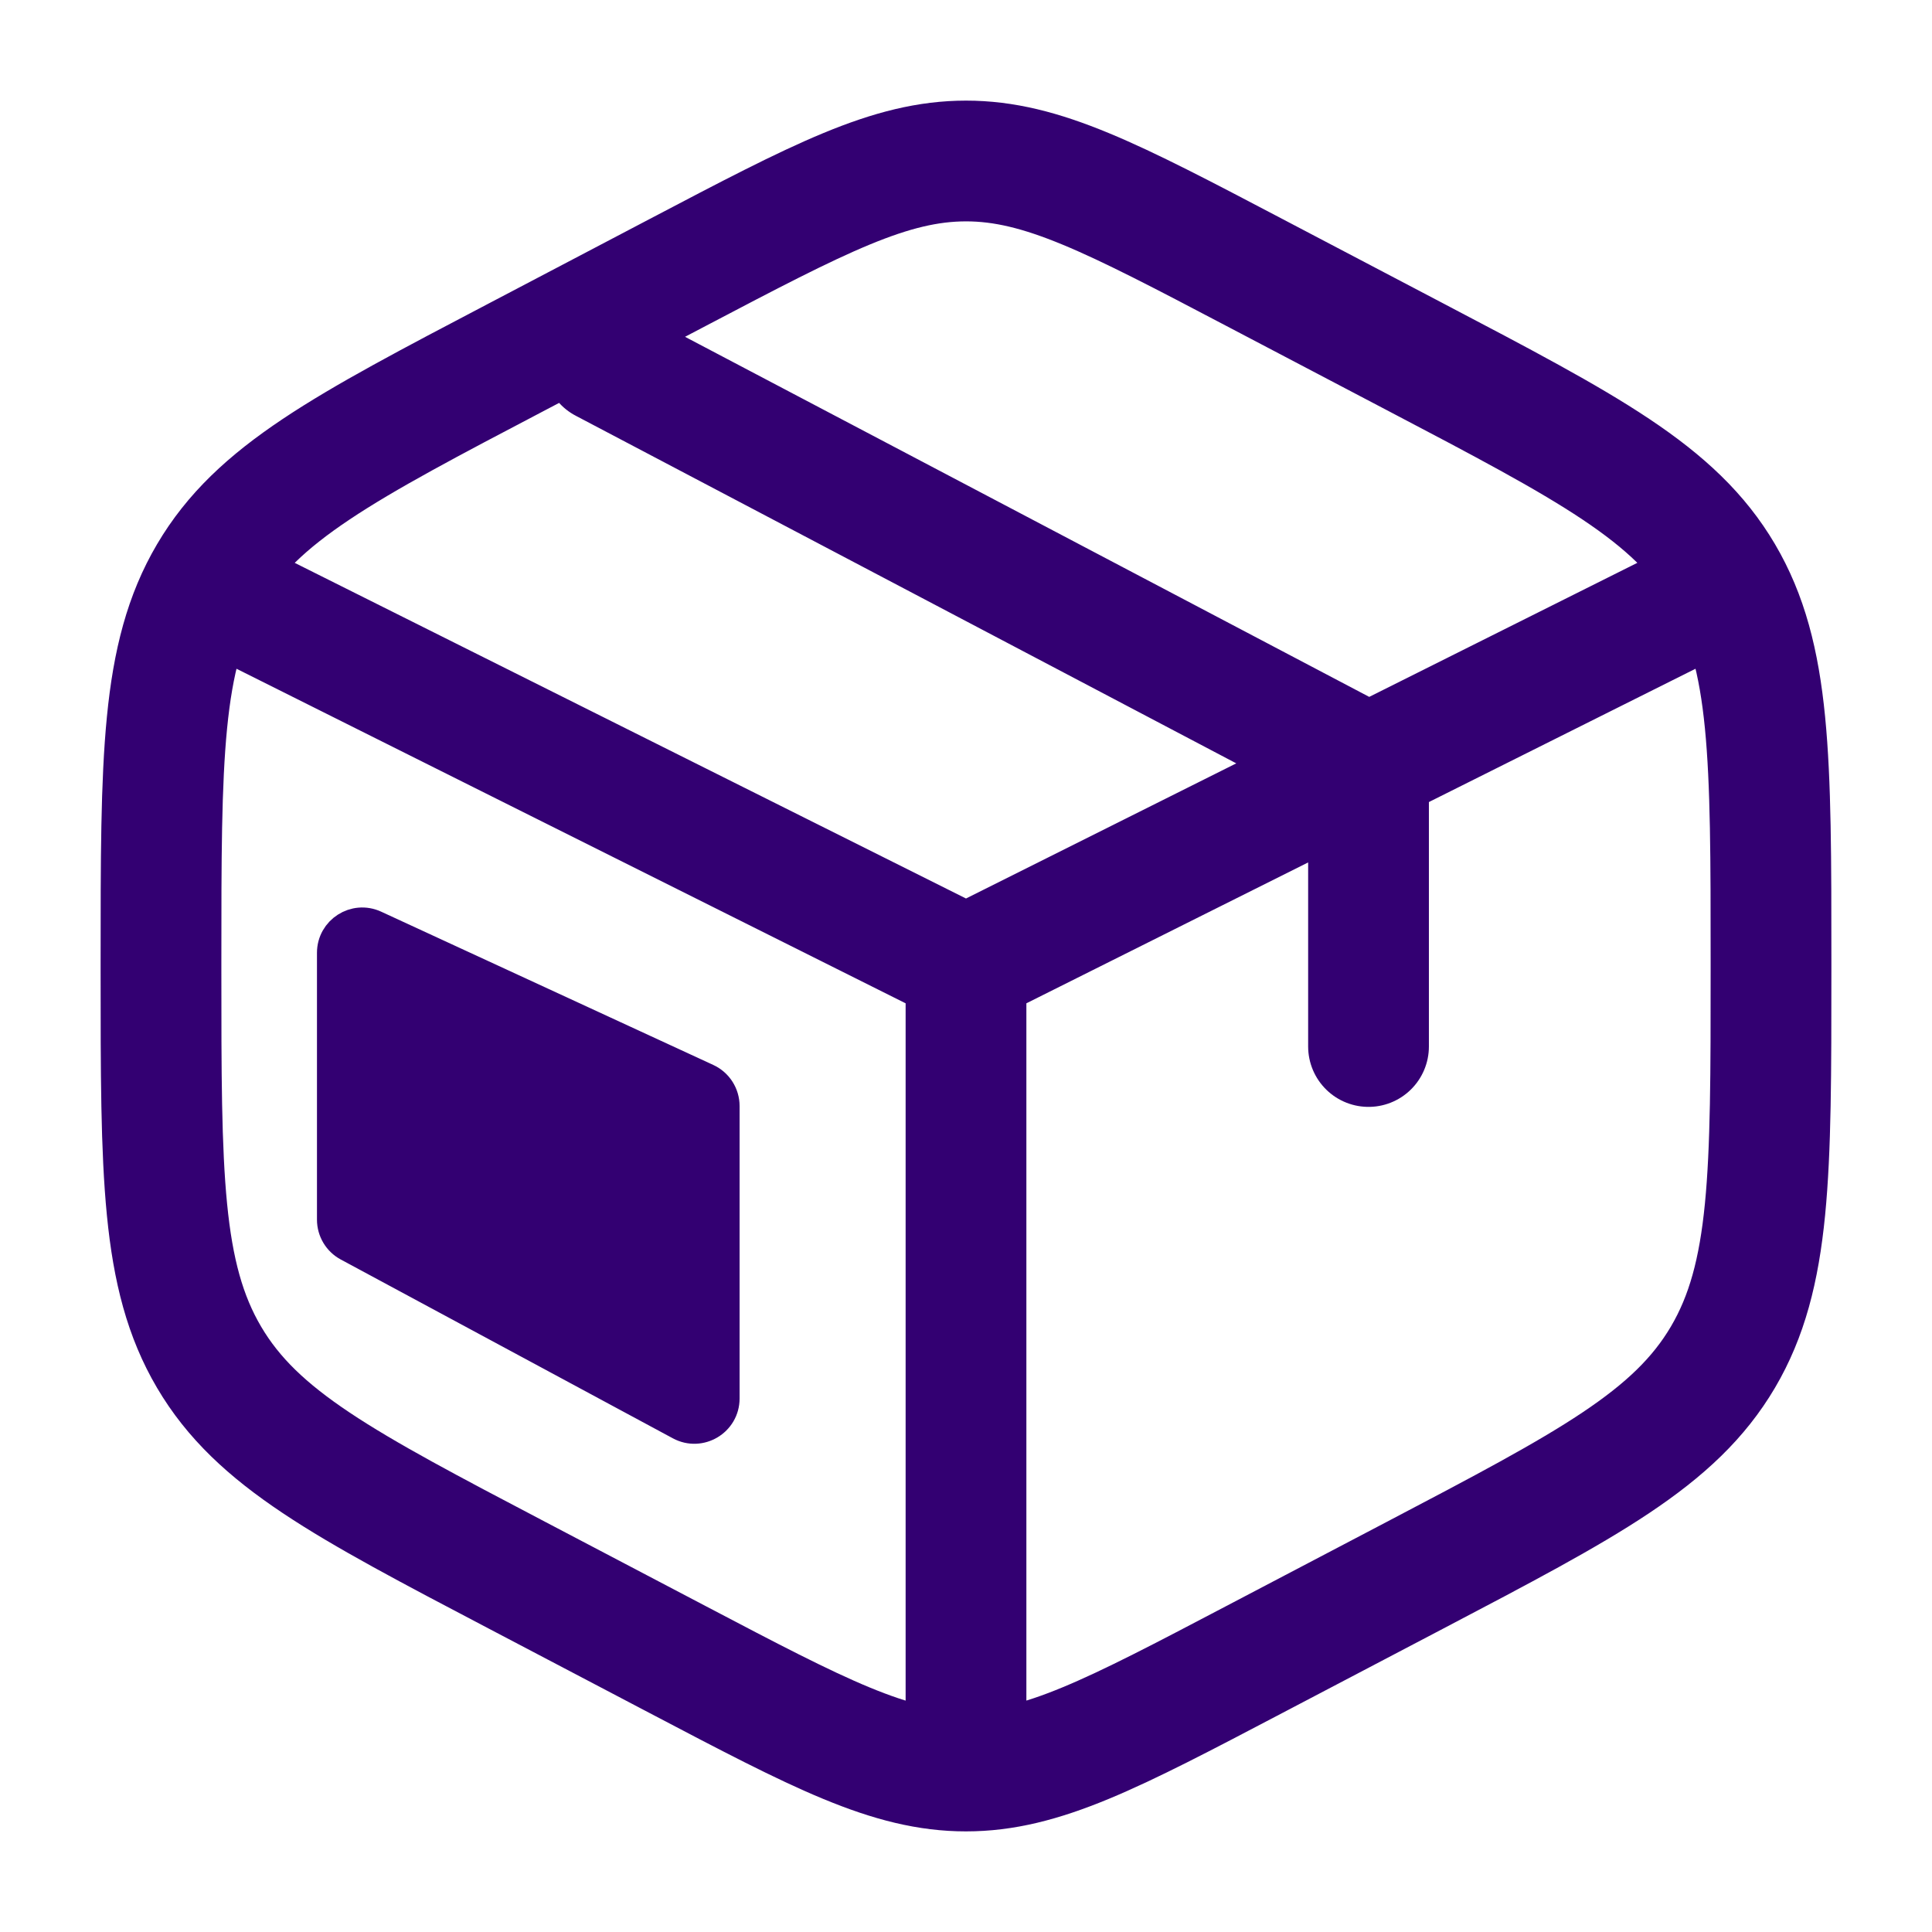
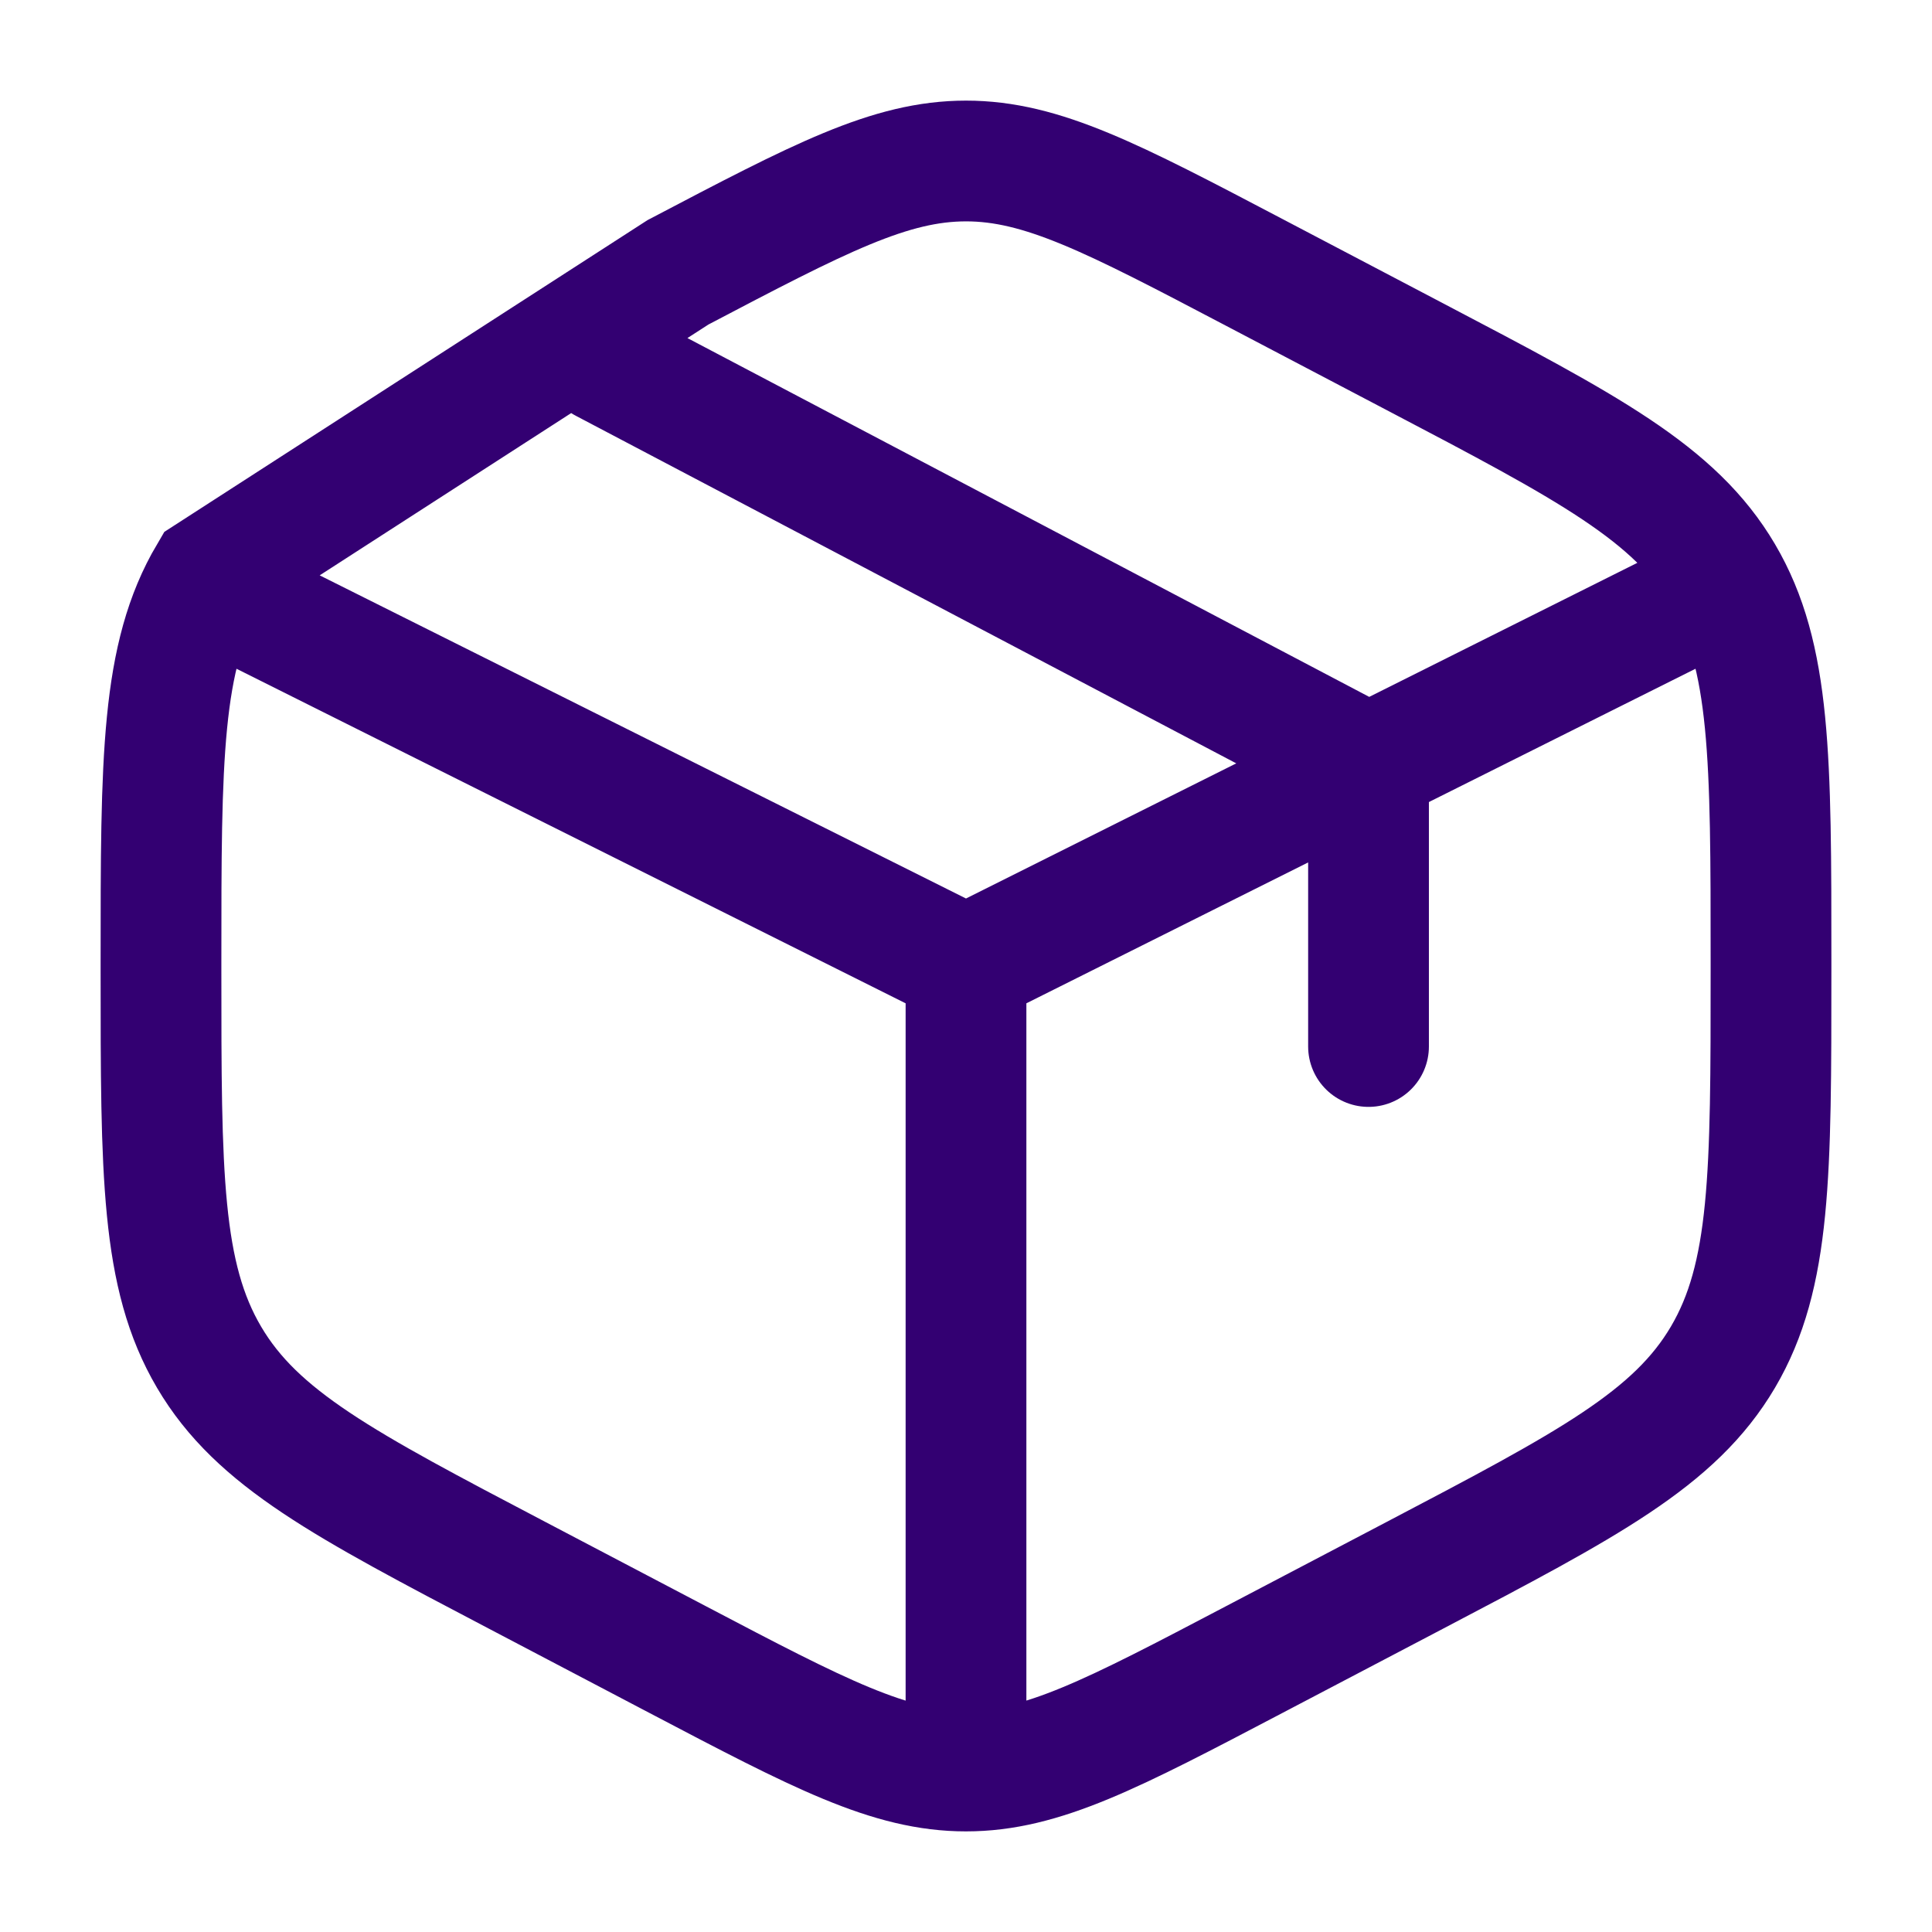
<svg xmlns="http://www.w3.org/2000/svg" width="64" height="64" viewBox="0 0 64 64" fill="none">
-   <path d="M56 20L45.334 25.333M45.334 25.333L44 26L32 32M45.334 25.333V34.667M45.334 25.333L20 12M32 32L8 20M32 32V57.333M41.541 9.019L46.875 11.819C52.611 14.829 55.48 16.333 57.075 19.04C58.667 21.744 58.667 25.112 58.667 31.84V32.152C58.667 38.885 58.667 42.253 57.075 44.957C55.48 47.664 52.611 49.171 46.875 52.181L41.541 54.979C36.859 57.437 34.517 58.667 32 58.667C29.483 58.667 27.142 57.44 22.459 54.981L17.125 52.181C11.389 49.171 8.52 47.667 6.926 44.96C5.333 42.256 5.333 38.888 5.333 32.16V31.848C5.333 25.115 5.333 21.747 6.926 19.043C8.52 16.336 11.389 14.829 17.125 11.821L22.459 9.021C27.142 6.563 29.483 5.333 32 5.333C34.517 5.333 36.859 6.56 41.541 9.019Z" stroke="#330072" stroke-width="4" stroke-linecap="round" />
-   <path d="M11 40.403V31.563C11 30.833 11.756 30.349 12.419 30.655L23.419 35.732C23.773 35.895 24 36.25 24 36.64V46.326C24 47.083 23.192 47.565 22.526 47.206L11.526 41.283C11.202 41.109 11 40.771 11 40.403Z" fill="#330072" stroke="#330072" />
+   <path d="M56 20L45.334 25.333M45.334 25.333L44 26L32 32M45.334 25.333V34.667M45.334 25.333L20 12M32 32L8 20M32 32V57.333M41.541 9.019L46.875 11.819C52.611 14.829 55.48 16.333 57.075 19.04C58.667 21.744 58.667 25.112 58.667 31.84V32.152C58.667 38.885 58.667 42.253 57.075 44.957C55.48 47.664 52.611 49.171 46.875 52.181L41.541 54.979C36.859 57.437 34.517 58.667 32 58.667C29.483 58.667 27.142 57.44 22.459 54.981L17.125 52.181C11.389 49.171 8.52 47.667 6.926 44.96C5.333 42.256 5.333 38.888 5.333 32.16V31.848C5.333 25.115 5.333 21.747 6.926 19.043L22.459 9.021C27.142 6.563 29.483 5.333 32 5.333C34.517 5.333 36.859 6.56 41.541 9.019Z" stroke="#330072" stroke-width="4" stroke-linecap="round" />
</svg>